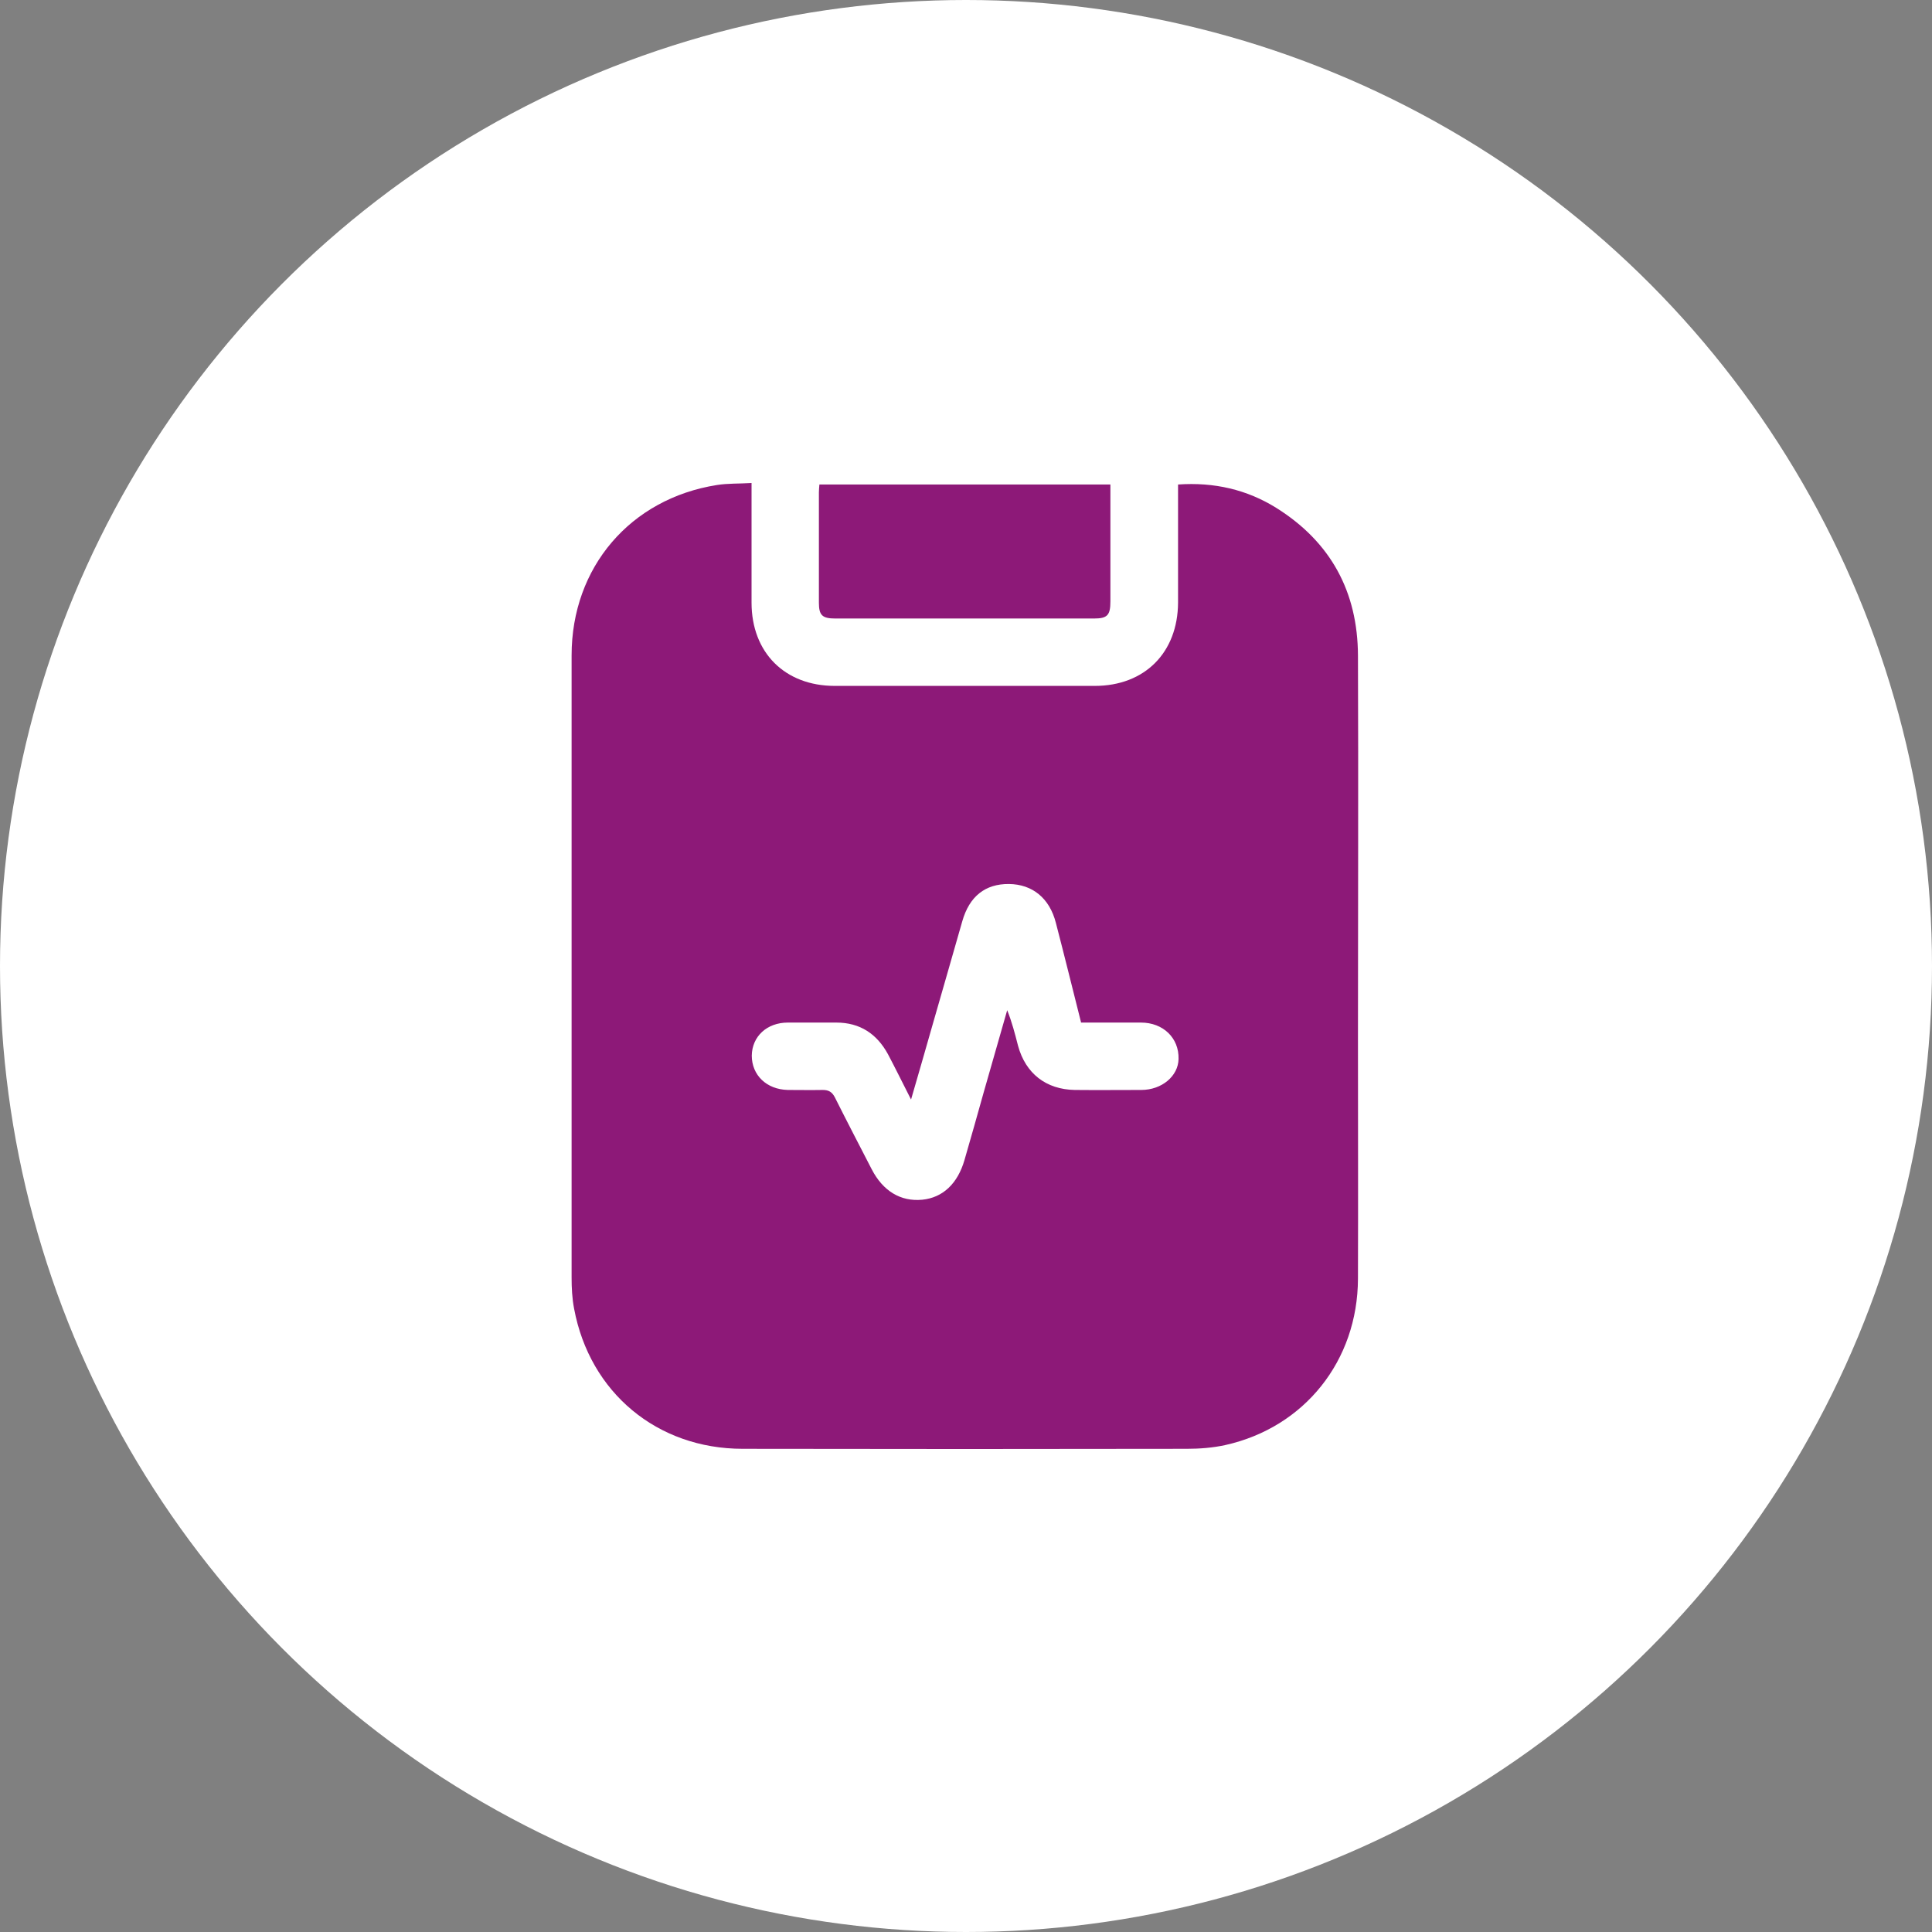
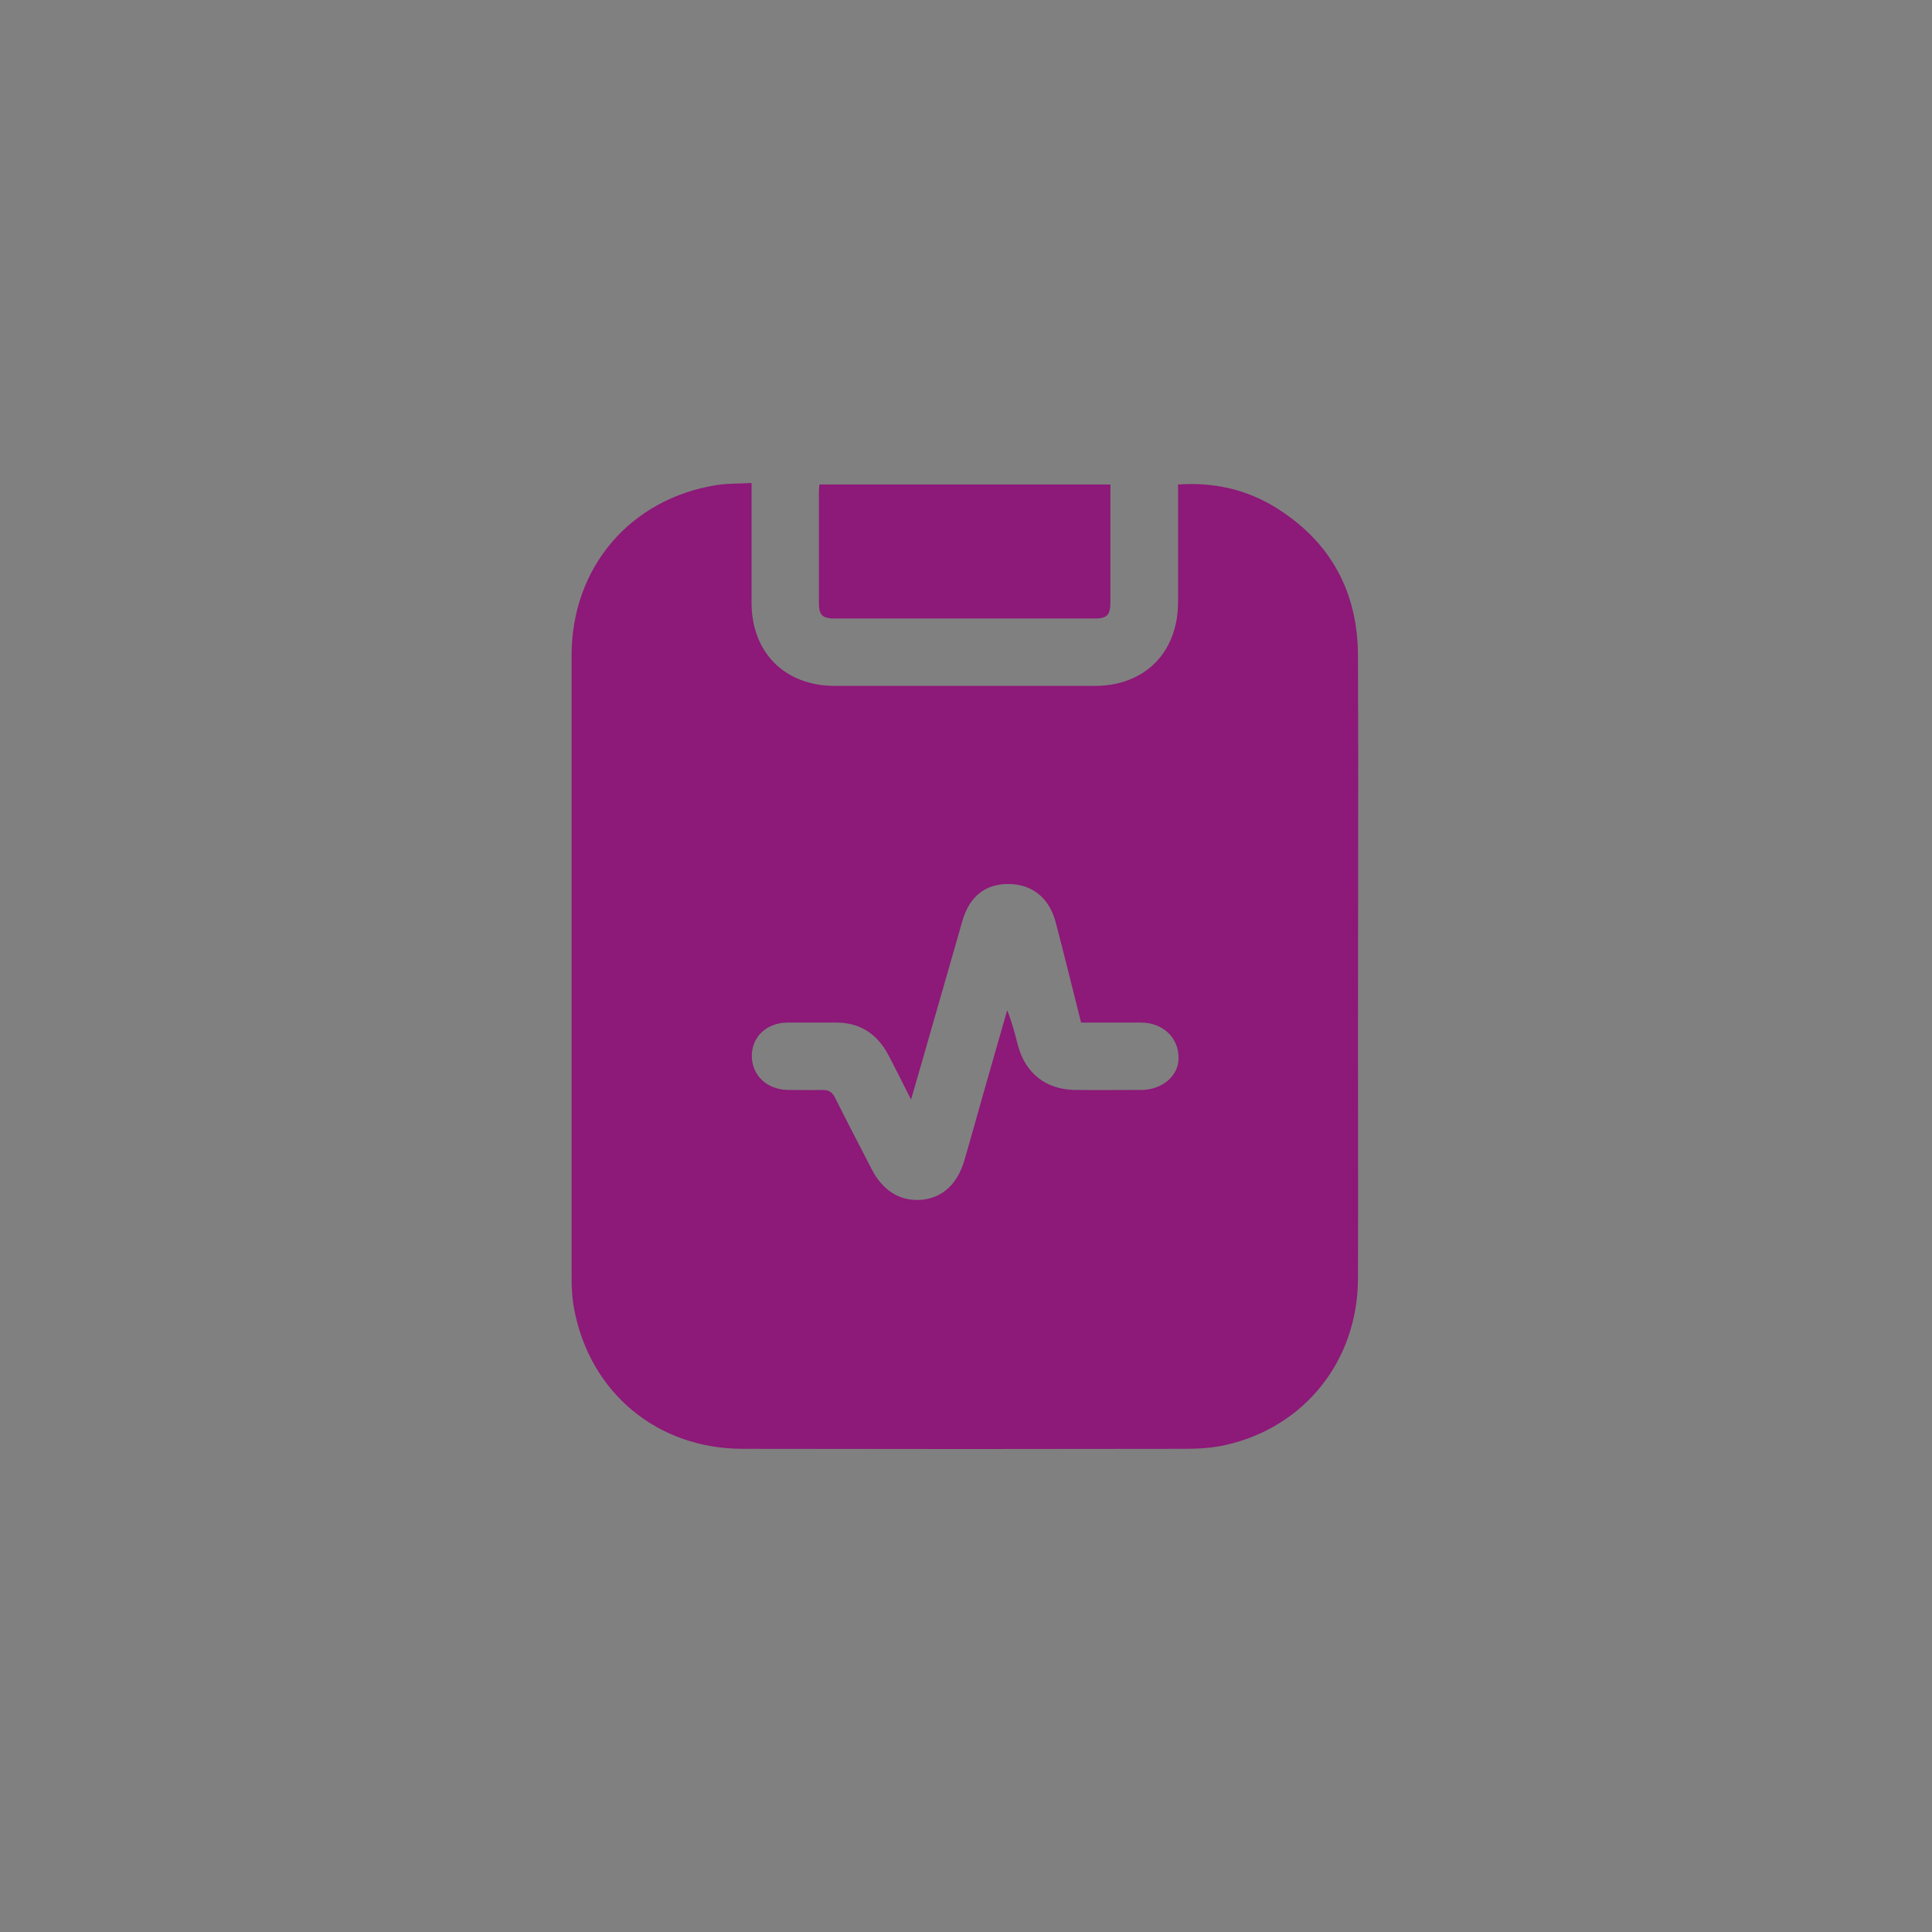
<svg xmlns="http://www.w3.org/2000/svg" width="50" height="50" viewBox="0 0 50 50" fill="none">
  <rect x="0" y="0" width="50" height="50" fill="#808080" stroke="none" />
-   <circle cx="25" cy="25" r="25" fill="white" />
  <path d="M19.45 12.513C19.45 12.65 19.45 12.748 19.45 12.846C19.45 13.761 19.45 14.681 19.45 15.596C19.45 16.889 20.312 17.751 21.605 17.751C23.845 17.751 26.092 17.751 28.332 17.751C29.625 17.751 30.481 16.889 30.488 15.596C30.488 14.681 30.488 13.761 30.488 12.846C30.488 12.748 30.488 12.65 30.488 12.539C31.422 12.474 32.271 12.67 33.035 13.147C34.439 14.028 35.138 15.315 35.144 16.967C35.157 20.272 35.144 23.577 35.144 26.882C35.144 28.952 35.151 31.023 35.144 33.093C35.138 35.216 33.76 36.94 31.715 37.397C31.389 37.469 31.049 37.495 30.716 37.495C26.882 37.502 23.055 37.502 19.221 37.495C17.007 37.495 15.263 36.039 14.858 33.87C14.806 33.602 14.793 33.328 14.793 33.06C14.793 27.692 14.793 22.329 14.793 16.961C14.793 14.681 16.315 12.905 18.555 12.552C18.836 12.507 19.13 12.52 19.45 12.5V12.513ZM27.98 26.47C27.758 25.589 27.549 24.74 27.326 23.884C27.163 23.244 26.719 22.885 26.112 22.878C25.498 22.872 25.086 23.198 24.903 23.845C24.649 24.727 24.4 25.608 24.146 26.483C23.963 27.123 23.78 27.764 23.578 28.456C23.362 28.031 23.179 27.659 22.983 27.287C22.696 26.758 22.258 26.464 21.644 26.464C21.226 26.464 20.808 26.464 20.39 26.464C19.848 26.464 19.463 26.823 19.456 27.319C19.456 27.822 19.835 28.195 20.39 28.208C20.691 28.208 20.991 28.214 21.292 28.208C21.448 28.208 21.533 28.26 21.605 28.397C21.919 29.024 22.239 29.638 22.559 30.259C22.852 30.827 23.31 31.101 23.865 31.049C24.4 30.997 24.786 30.631 24.962 30.017C25.132 29.436 25.295 28.848 25.459 28.266C25.661 27.561 25.863 26.856 26.066 26.144C26.19 26.451 26.268 26.758 26.347 27.065C26.543 27.783 27.072 28.195 27.816 28.208C28.391 28.214 28.959 28.208 29.534 28.208C30.07 28.208 30.494 27.848 30.501 27.404C30.514 26.862 30.102 26.464 29.527 26.464C29.018 26.464 28.509 26.464 27.973 26.464L27.98 26.47Z" fill="#8D1978" />
  <path d="M28.737 12.539C28.737 12.885 28.737 13.218 28.737 13.551C28.737 14.224 28.737 14.897 28.737 15.563C28.737 15.922 28.659 16.007 28.312 16.007C26.079 16.007 23.852 16.007 21.618 16.007C21.278 16.007 21.193 15.922 21.193 15.596C21.193 14.642 21.193 13.689 21.193 12.742C21.193 12.683 21.2 12.617 21.206 12.539H28.744H28.737Z" fill="#8D1978" />
</svg>